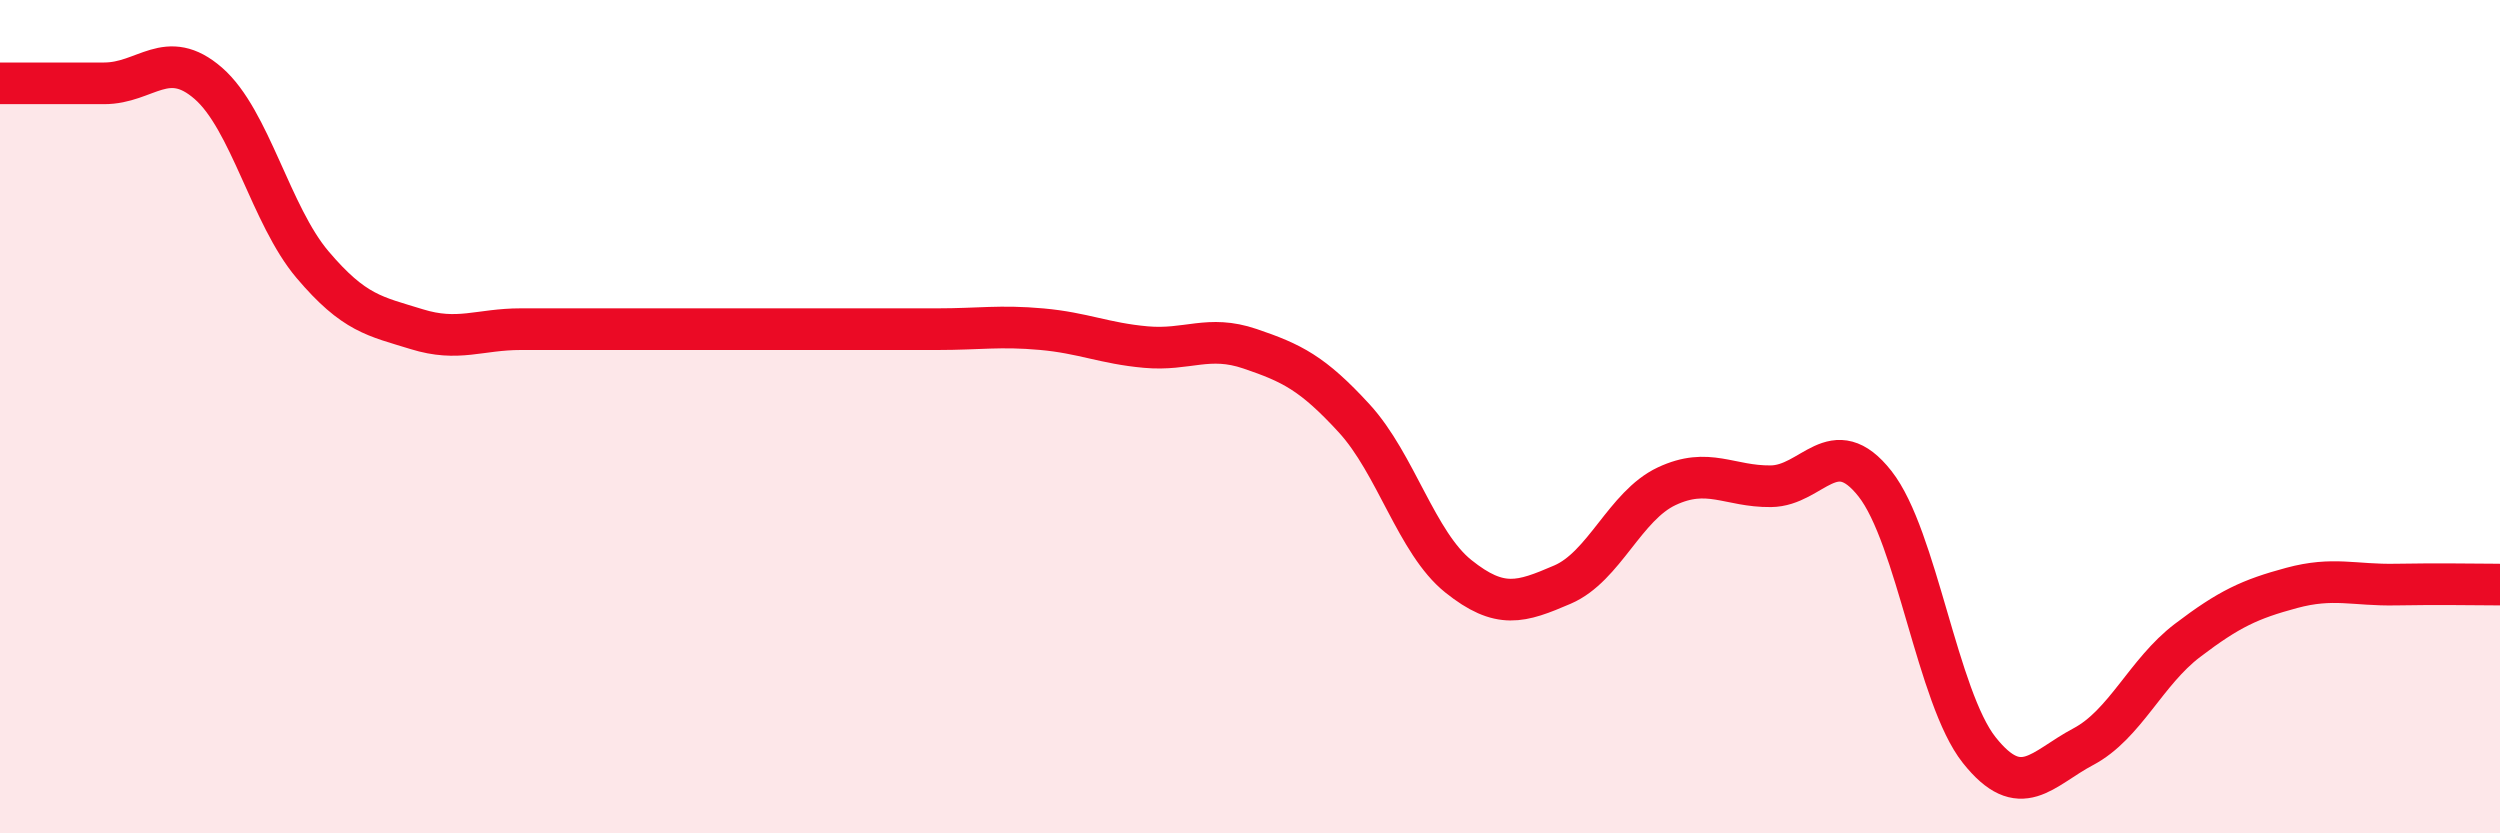
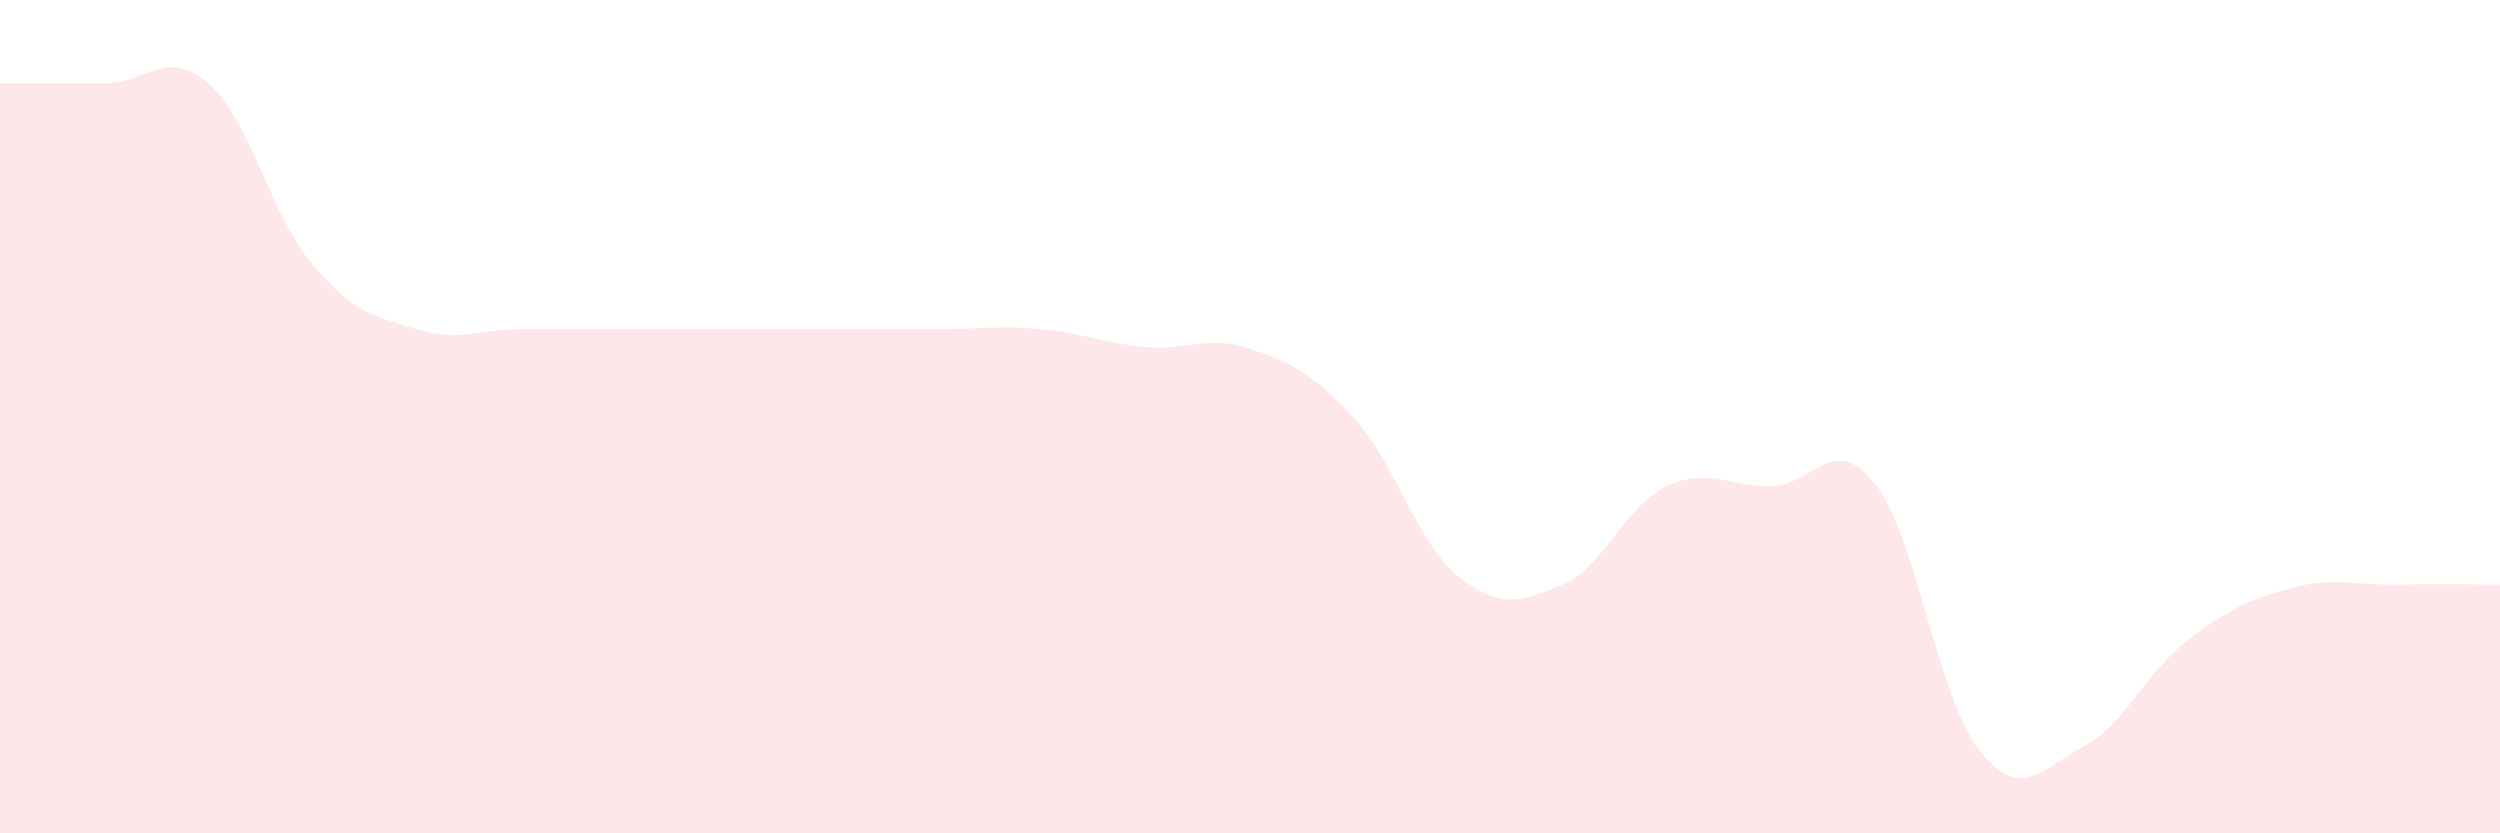
<svg xmlns="http://www.w3.org/2000/svg" width="60" height="20" viewBox="0 0 60 20">
  <path d="M 0,2 C 0.5,2 1.5,2 2.5,2 C 3.5,2 4,1.13 5,2 C 6,2.87 6.5,5.17 7.5,6.35 C 8.5,7.53 9,7.59 10,7.9 C 11,8.21 11.5,7.9 12.5,7.9 C 13.5,7.9 14,7.9 15,7.9 C 16,7.9 16.5,7.9 17.5,7.9 C 18.5,7.9 19,7.9 20,7.9 C 21,7.9 21.5,7.9 22.5,7.9 C 23.5,7.9 24,7.81 25,7.9 C 26,7.99 26.5,8.24 27.5,8.33 C 28.5,8.42 29,8.03 30,8.37 C 31,8.71 31.5,8.95 32.5,10.04 C 33.5,11.13 34,13.03 35,13.83 C 36,14.63 36.5,14.46 37.5,14.03 C 38.5,13.6 39,12.14 40,11.67 C 41,11.2 41.5,11.68 42.5,11.67 C 43.5,11.66 44,10.34 45,11.61 C 46,12.88 46.5,16.74 47.5,18 C 48.5,19.26 49,18.45 50,17.92 C 51,17.39 51.5,16.13 52.5,15.37 C 53.5,14.61 54,14.38 55,14.11 C 56,13.84 56.5,14.05 57.5,14.03 C 58.5,14.01 59.5,14.03 60,14.03L60 20L0 20Z" fill="#EB0A25" opacity="0.1" stroke-linecap="round" stroke-linejoin="round" />
-   <path d="M 0,2 C 0.5,2 1.5,2 2.5,2 C 3.5,2 4,1.13 5,2 C 6,2.87 6.5,5.17 7.5,6.35 C 8.5,7.53 9,7.59 10,7.9 C 11,8.21 11.5,7.9 12.5,7.9 C 13.5,7.9 14,7.9 15,7.9 C 16,7.9 16.5,7.9 17.5,7.9 C 18.5,7.9 19,7.9 20,7.9 C 21,7.9 21.5,7.9 22.5,7.9 C 23.5,7.9 24,7.81 25,7.9 C 26,7.99 26.5,8.24 27.5,8.33 C 28.5,8.42 29,8.03 30,8.37 C 31,8.71 31.5,8.95 32.5,10.04 C 33.5,11.13 34,13.03 35,13.83 C 36,14.63 36.5,14.46 37.5,14.03 C 38.5,13.6 39,12.14 40,11.67 C 41,11.2 41.5,11.68 42.5,11.67 C 43.5,11.66 44,10.34 45,11.61 C 46,12.88 46.5,16.74 47.5,18 C 48.5,19.26 49,18.45 50,17.92 C 51,17.39 51.5,16.13 52.5,15.37 C 53.5,14.61 54,14.38 55,14.11 C 56,13.84 56.5,14.05 57.5,14.03 C 58.5,14.01 59.5,14.03 60,14.03" stroke="#EB0A25" stroke-width="1" fill="none" stroke-linecap="round" stroke-linejoin="round" />
</svg>